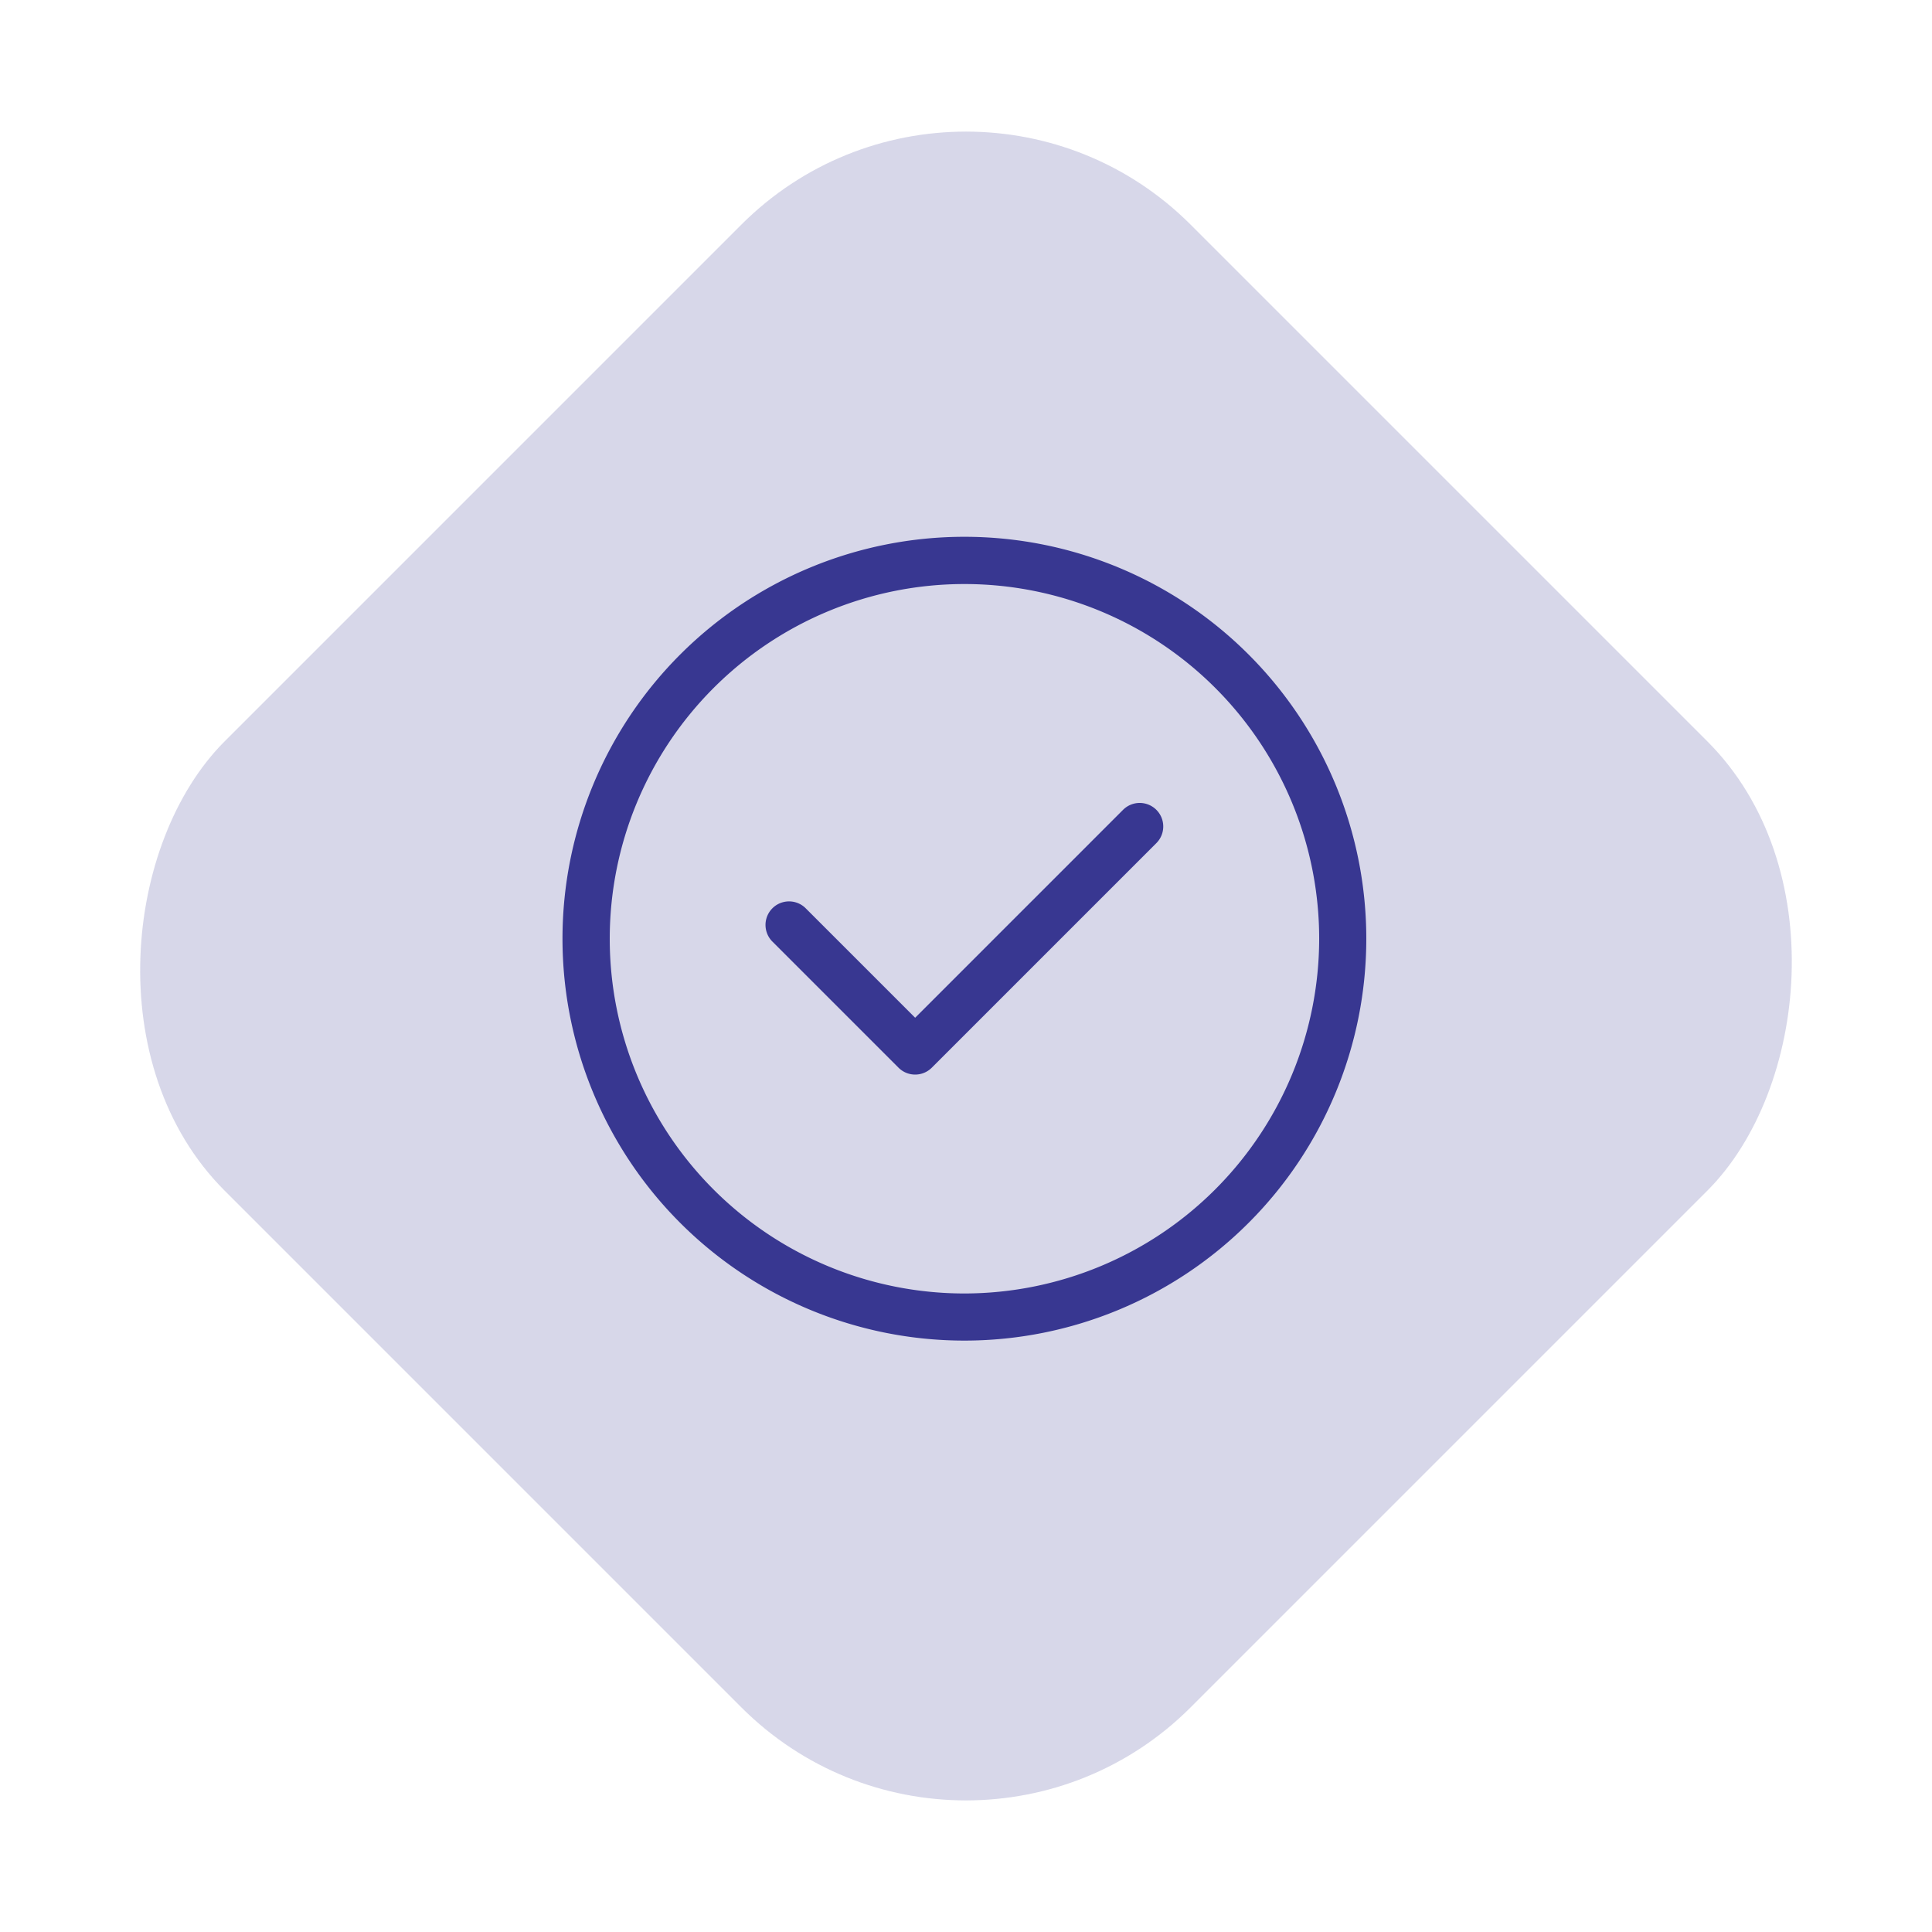
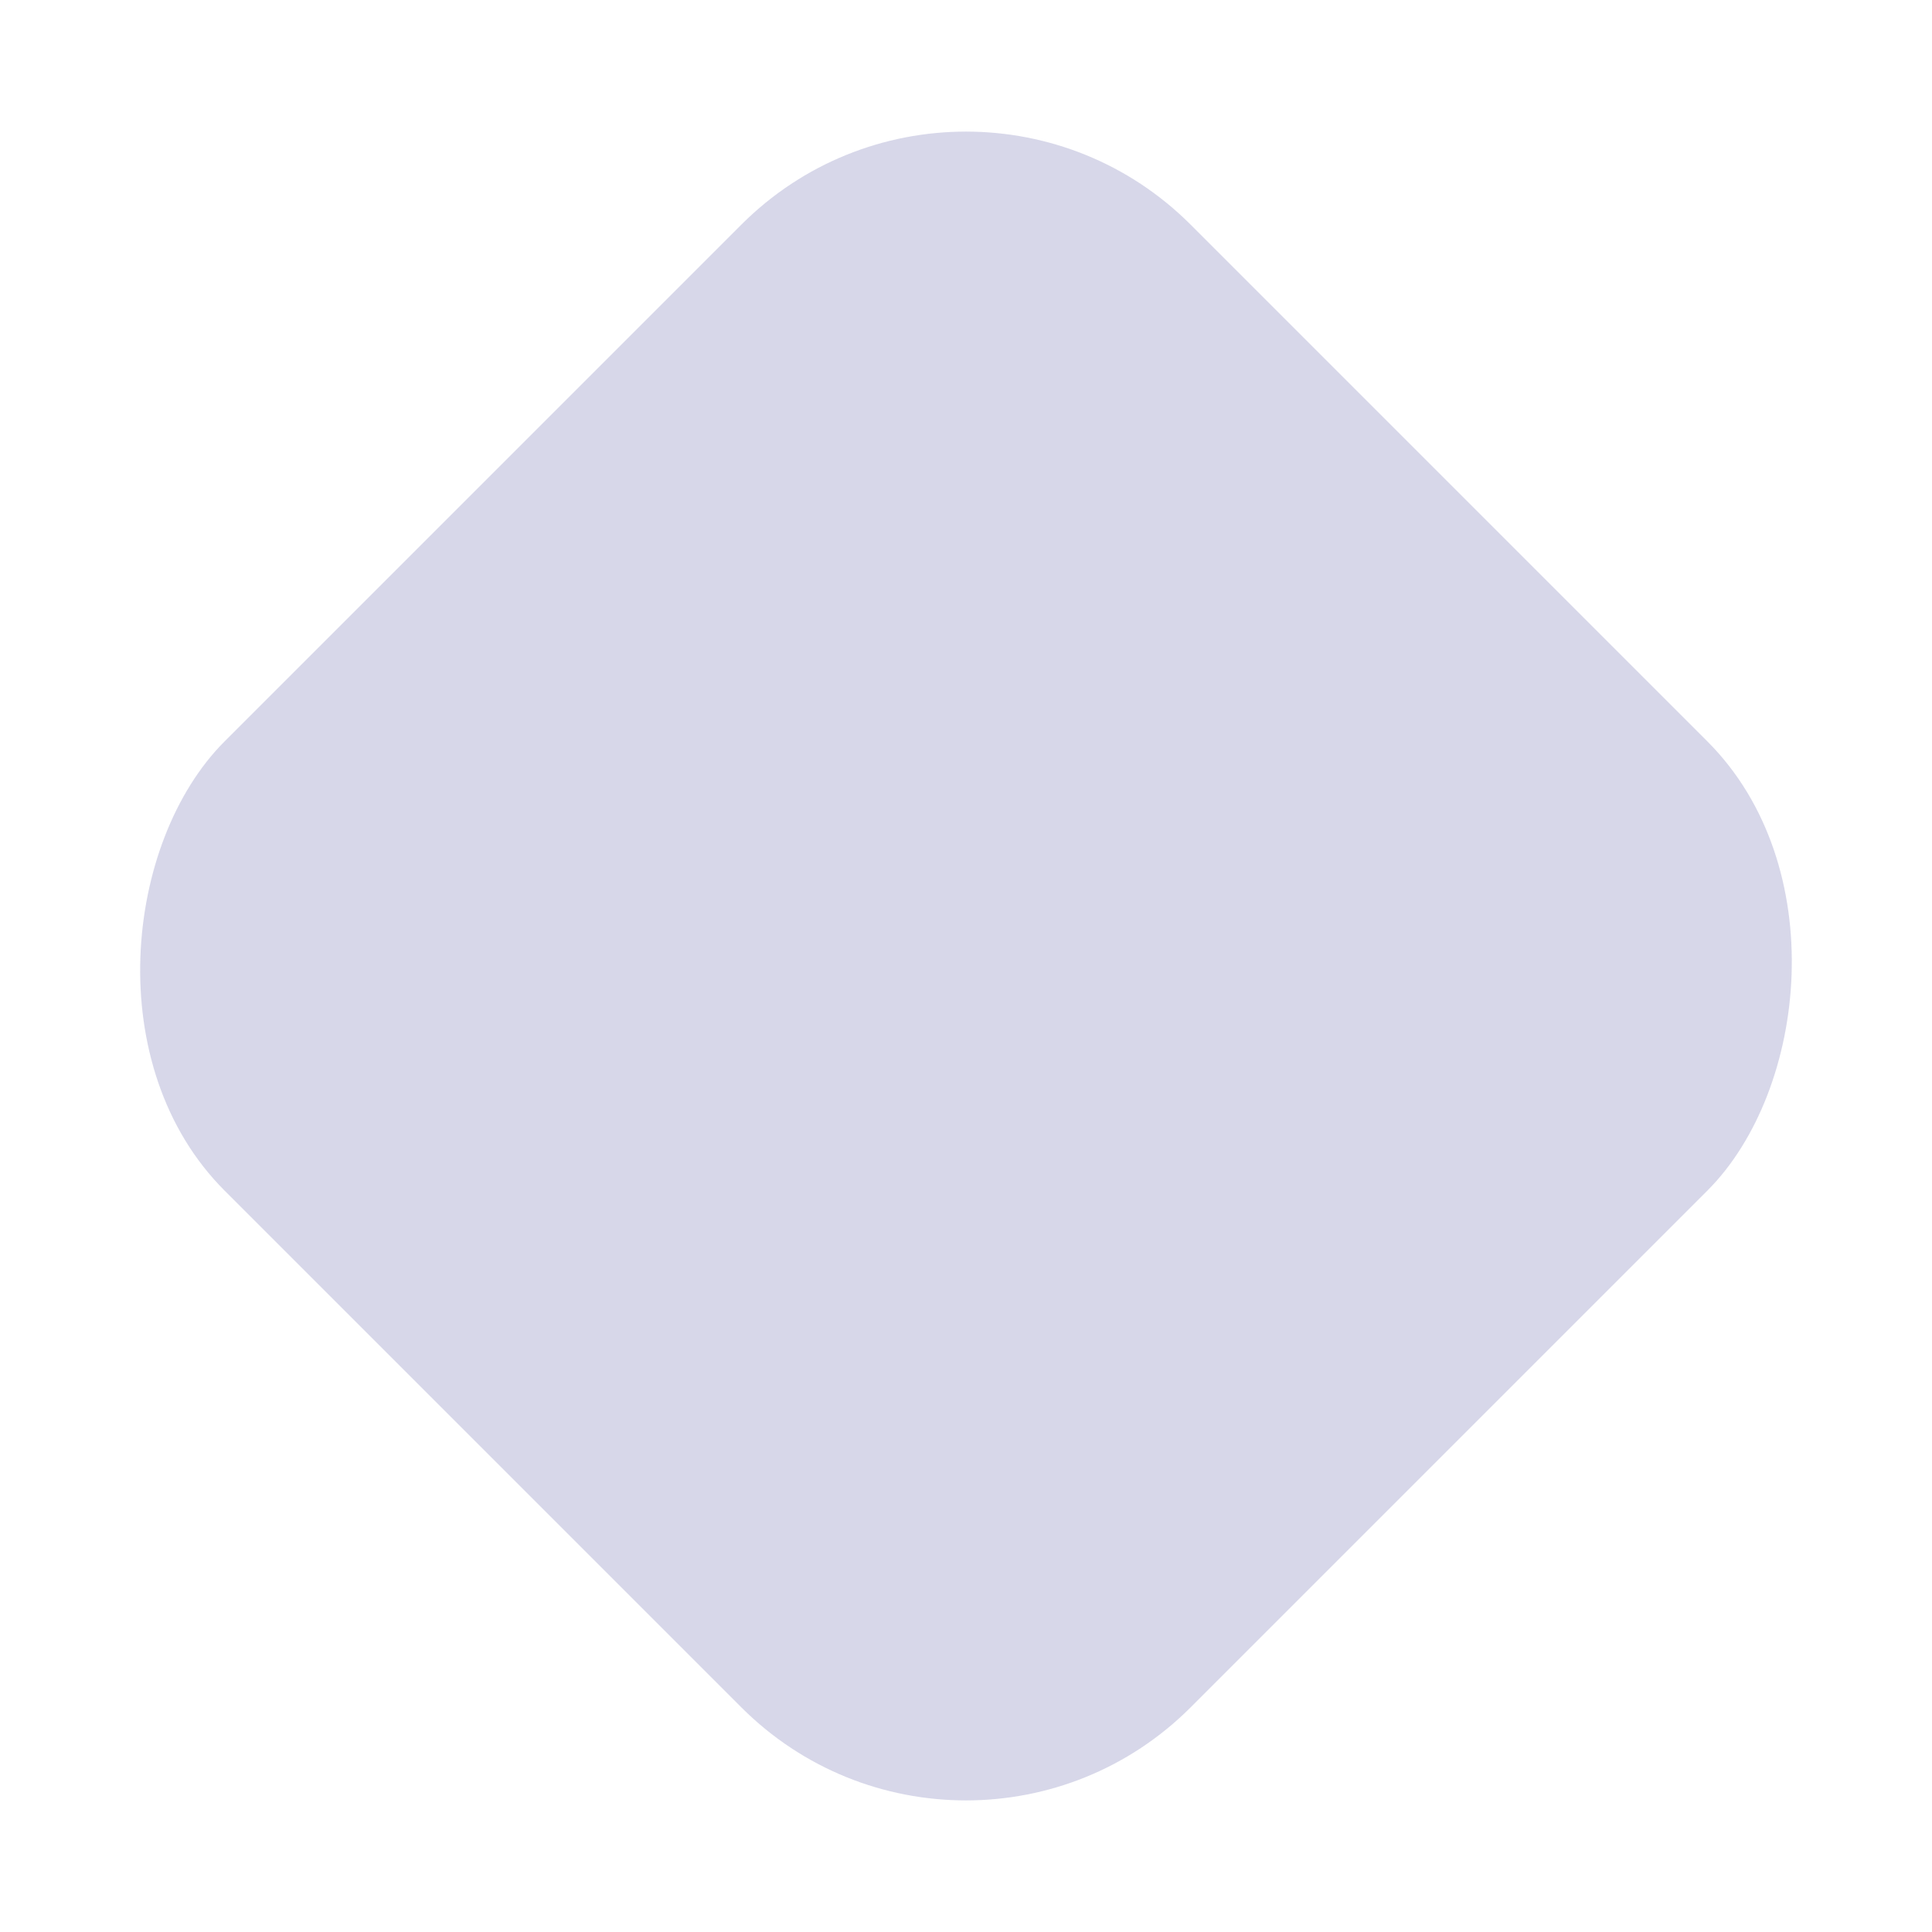
<svg xmlns="http://www.w3.org/2000/svg" width="60.811" height="60.811" viewBox="0 0 60.811 60.811">
  <g id="Group_240" data-name="Group 240" transform="translate(-974 -2589.095)">
    <rect id="Rectangle_15" data-name="Rectangle 15" width="43" height="43" rx="10" transform="translate(1004.405 2589.095) rotate(45)" fill="#383791" opacity="0.2" />
    <g id="verified" transform="translate(991.71 2605.996)">
      <g id="Group_12" data-name="Group 12" transform="translate(0 0)">
        <g id="Group_11" data-name="Group 11">
-           <path id="Path_57" data-name="Path 57" d="M21.59,3.7A12.647,12.647,0,0,0,3.7,21.59,12.647,12.647,0,1,0,21.59,3.7ZM12.647,23.812A11.165,11.165,0,1,1,23.812,12.647,11.178,11.178,0,0,1,12.647,23.812Z" transform="translate(0 0)" fill="#383791" />
-         </g>
+           </g>
      </g>
      <g id="Group_14" data-name="Group 14" transform="translate(6.388 8.372)">
        <g id="Group_13" data-name="Group 13">
-           <path id="Path_58" data-name="Path 58" d="M141.6,169.684a.741.741,0,0,0-1.048,0l-6.544,6.544-3.445-3.445a.741.741,0,0,0-1.048,1.048l3.969,3.969a.741.741,0,0,0,1.048,0l7.068-7.068A.741.741,0,0,0,141.6,169.684Z" transform="translate(-129.301 -169.467)" fill="#383791" />
-         </g>
+           </g>
      </g>
    </g>
  </g>
</svg>